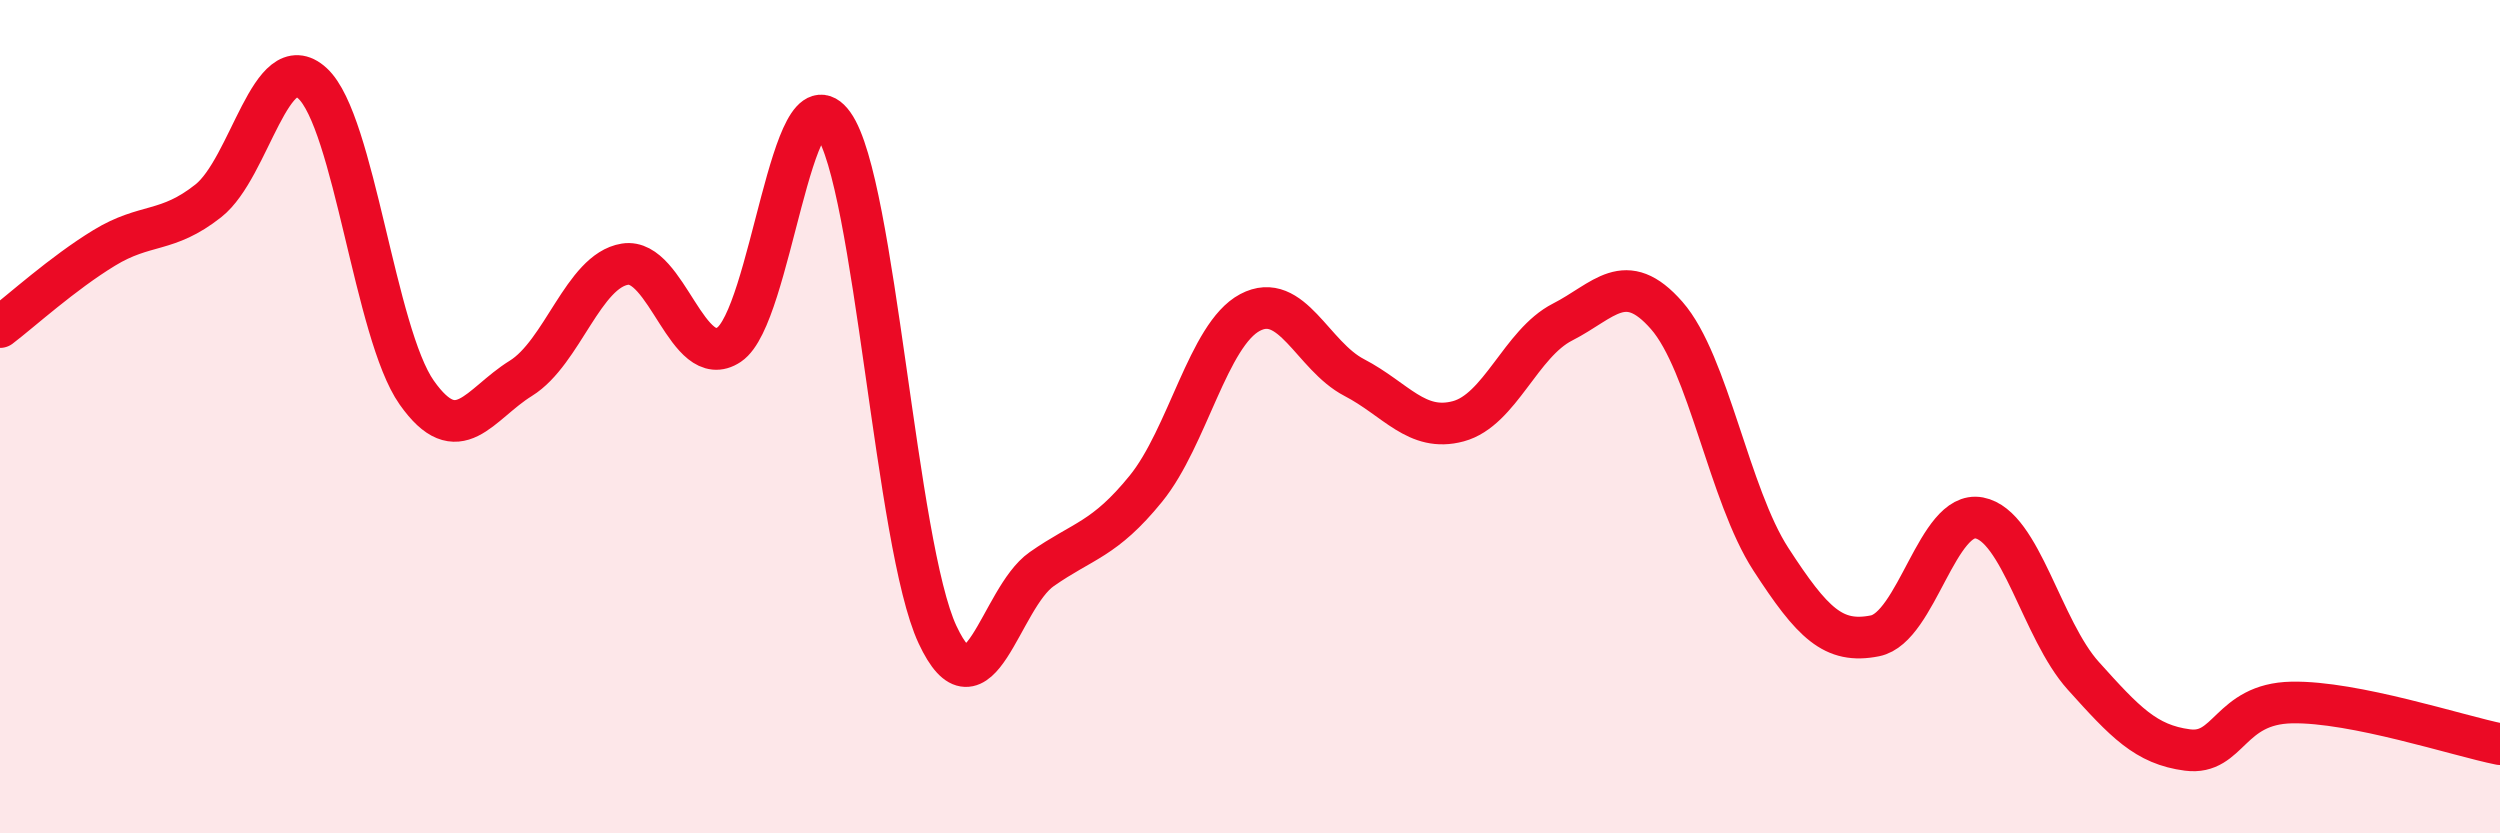
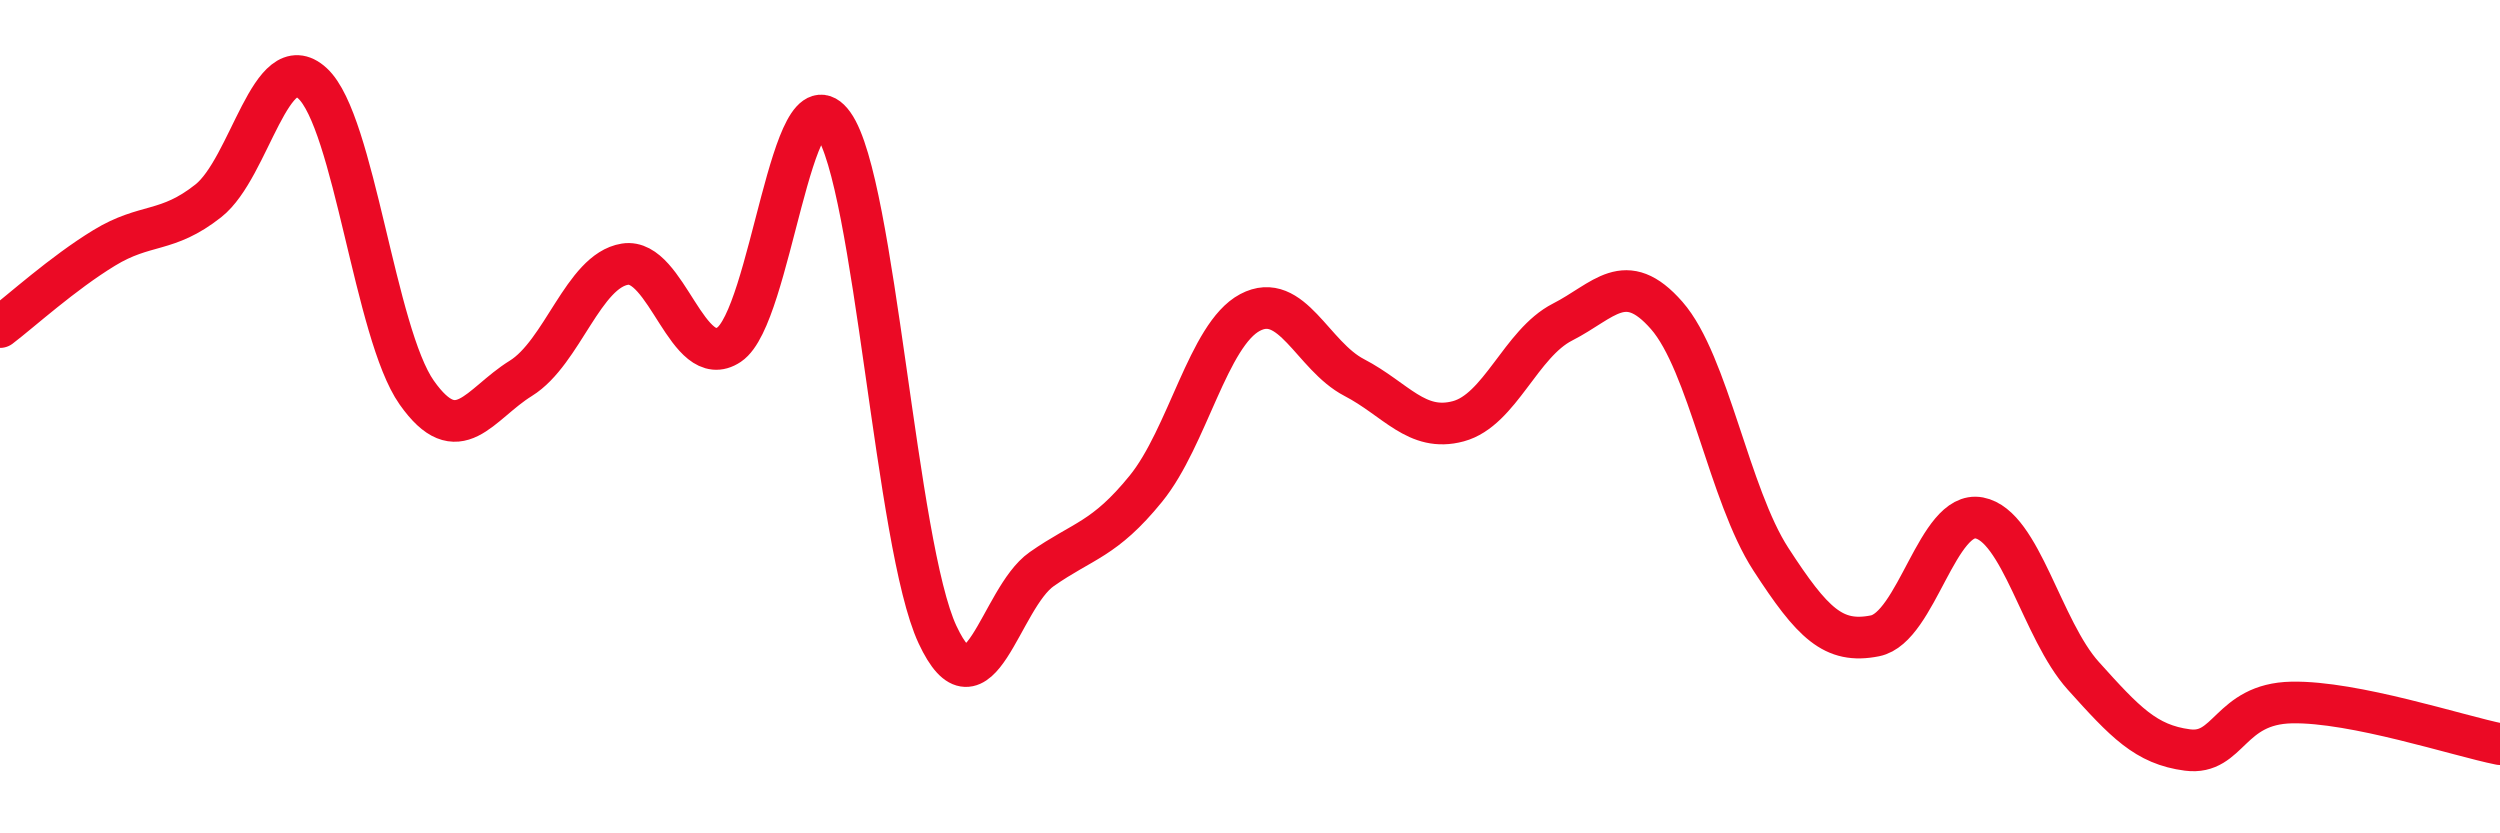
<svg xmlns="http://www.w3.org/2000/svg" width="60" height="20" viewBox="0 0 60 20">
-   <path d="M 0,7.85 C 0.5,7.47 1.5,6.56 2.5,5.95 C 3.5,5.34 4,5.61 5,4.82 C 6,4.03 6.5,1.08 7.5,2 C 8.5,2.92 9,8 10,9.42 C 11,10.84 11.5,9.7 12.5,9.08 C 13.5,8.46 14,6.5 15,6.34 C 16,6.18 16.5,8.94 17.5,8.27 C 18.5,7.6 19,1.59 20,2.98 C 21,4.37 21.5,13.09 22.5,15.23 C 23.5,17.37 24,14.36 25,13.66 C 26,12.96 26.5,12.96 27.5,11.73 C 28.5,10.5 29,8.03 30,7.5 C 31,6.97 31.5,8.54 32.5,9.06 C 33.5,9.58 34,10.38 35,10.11 C 36,9.84 36.5,8.24 37.5,7.73 C 38.5,7.22 39,6.43 40,7.57 C 41,8.71 41.5,11.88 42.5,13.42 C 43.5,14.96 44,15.46 45,15.26 C 46,15.06 46.5,12.24 47.5,12.43 C 48.5,12.62 49,15.11 50,16.22 C 51,17.33 51.5,17.87 52.5,18 C 53.5,18.13 53.5,16.89 55,16.86 C 56.5,16.83 59,17.66 60,17.86L60 20L0 20Z" fill="#EB0A25" opacity="0.1" stroke-linecap="round" stroke-linejoin="round" />
  <path d="M 0,7.85 C 0.5,7.47 1.5,6.56 2.5,5.95 C 3.5,5.34 4,5.61 5,4.82 C 6,4.03 6.5,1.08 7.5,2 C 8.5,2.92 9,8 10,9.42 C 11,10.84 11.5,9.7 12.5,9.08 C 13.5,8.46 14,6.5 15,6.34 C 16,6.18 16.5,8.94 17.5,8.27 C 18.5,7.6 19,1.59 20,2.98 C 21,4.37 21.5,13.09 22.5,15.23 C 23.5,17.37 24,14.36 25,13.66 C 26,12.96 26.5,12.96 27.5,11.73 C 28.5,10.5 29,8.03 30,7.5 C 31,6.97 31.5,8.54 32.5,9.06 C 33.5,9.58 34,10.38 35,10.11 C 36,9.84 36.5,8.24 37.5,7.73 C 38.5,7.22 39,6.43 40,7.57 C 41,8.71 41.5,11.88 42.5,13.42 C 43.5,14.96 44,15.46 45,15.26 C 46,15.06 46.5,12.24 47.5,12.43 C 48.5,12.62 49,15.11 50,16.22 C 51,17.33 51.5,17.87 52.5,18 C 53.5,18.13 53.5,16.89 55,16.86 C 56.5,16.83 59,17.66 60,17.86" stroke="#EB0A25" stroke-width="1" fill="none" stroke-linecap="round" stroke-linejoin="round" />
</svg>